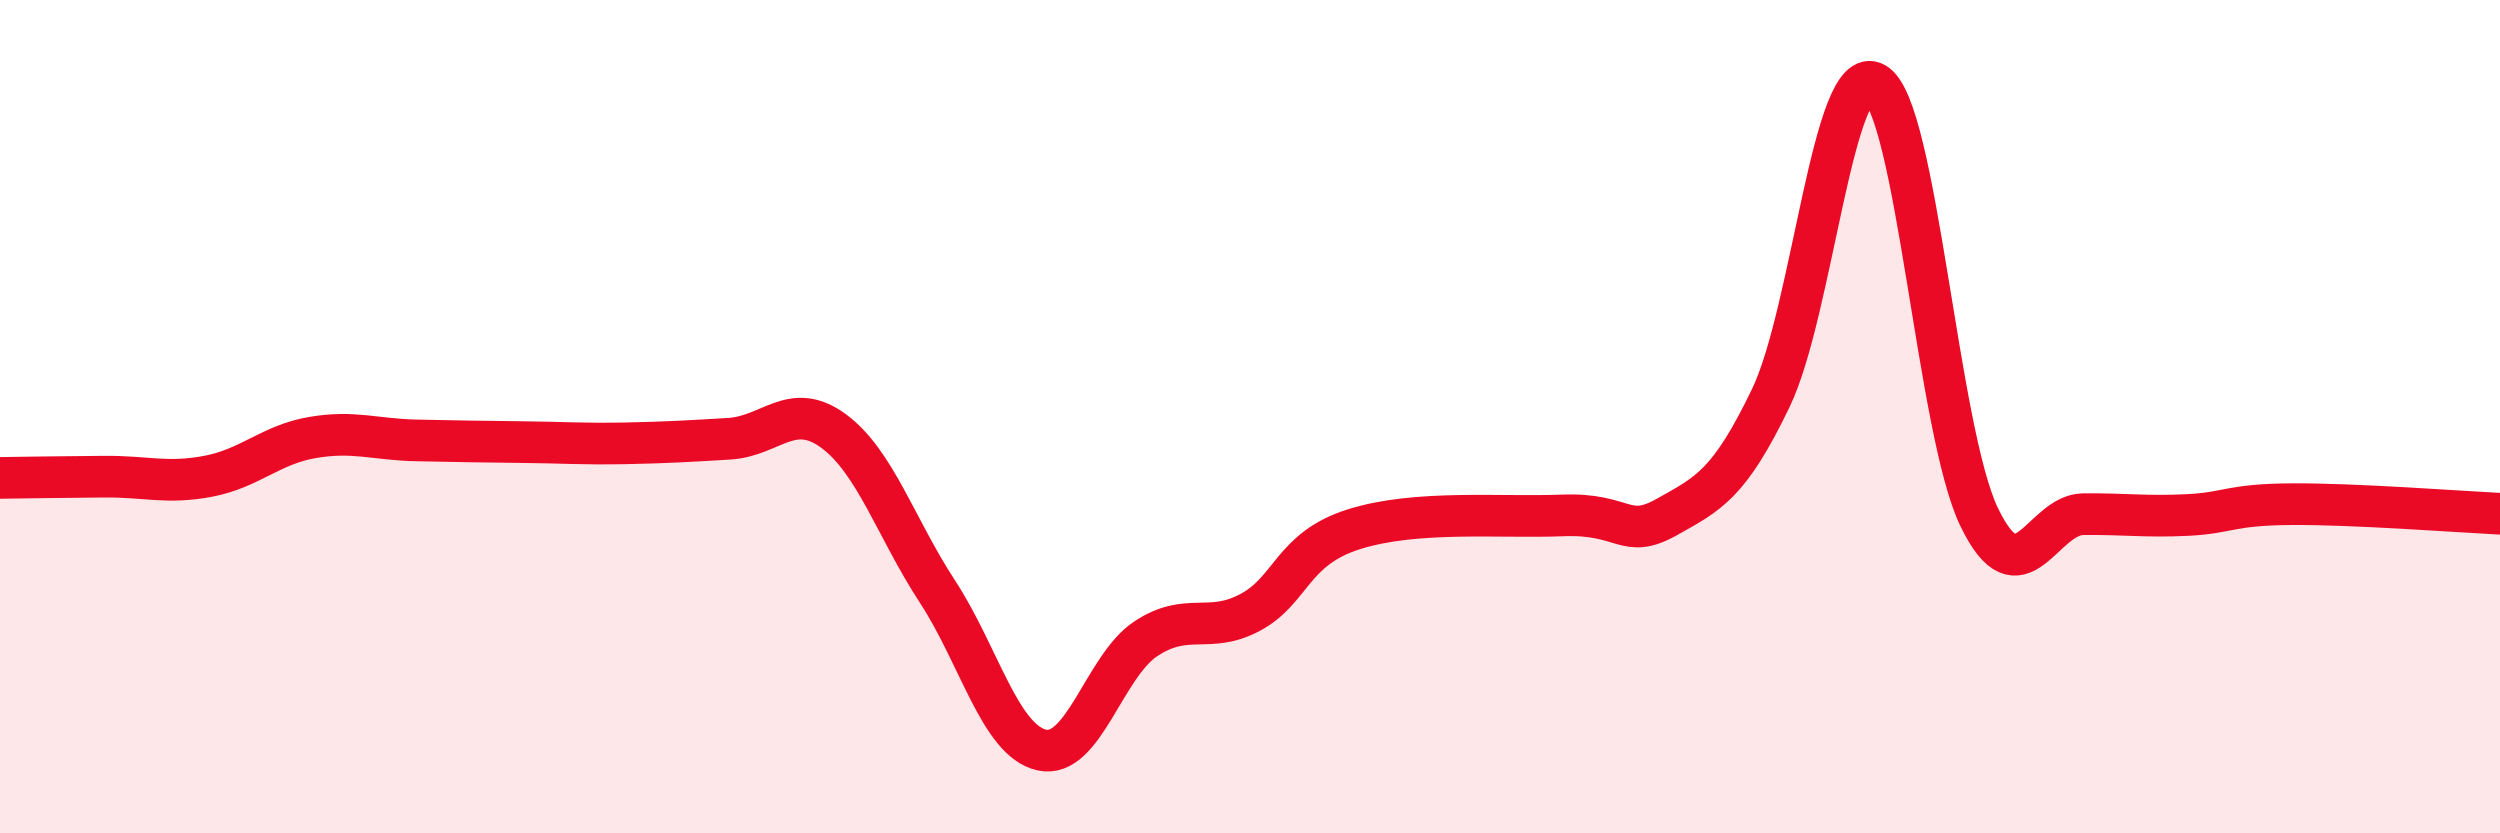
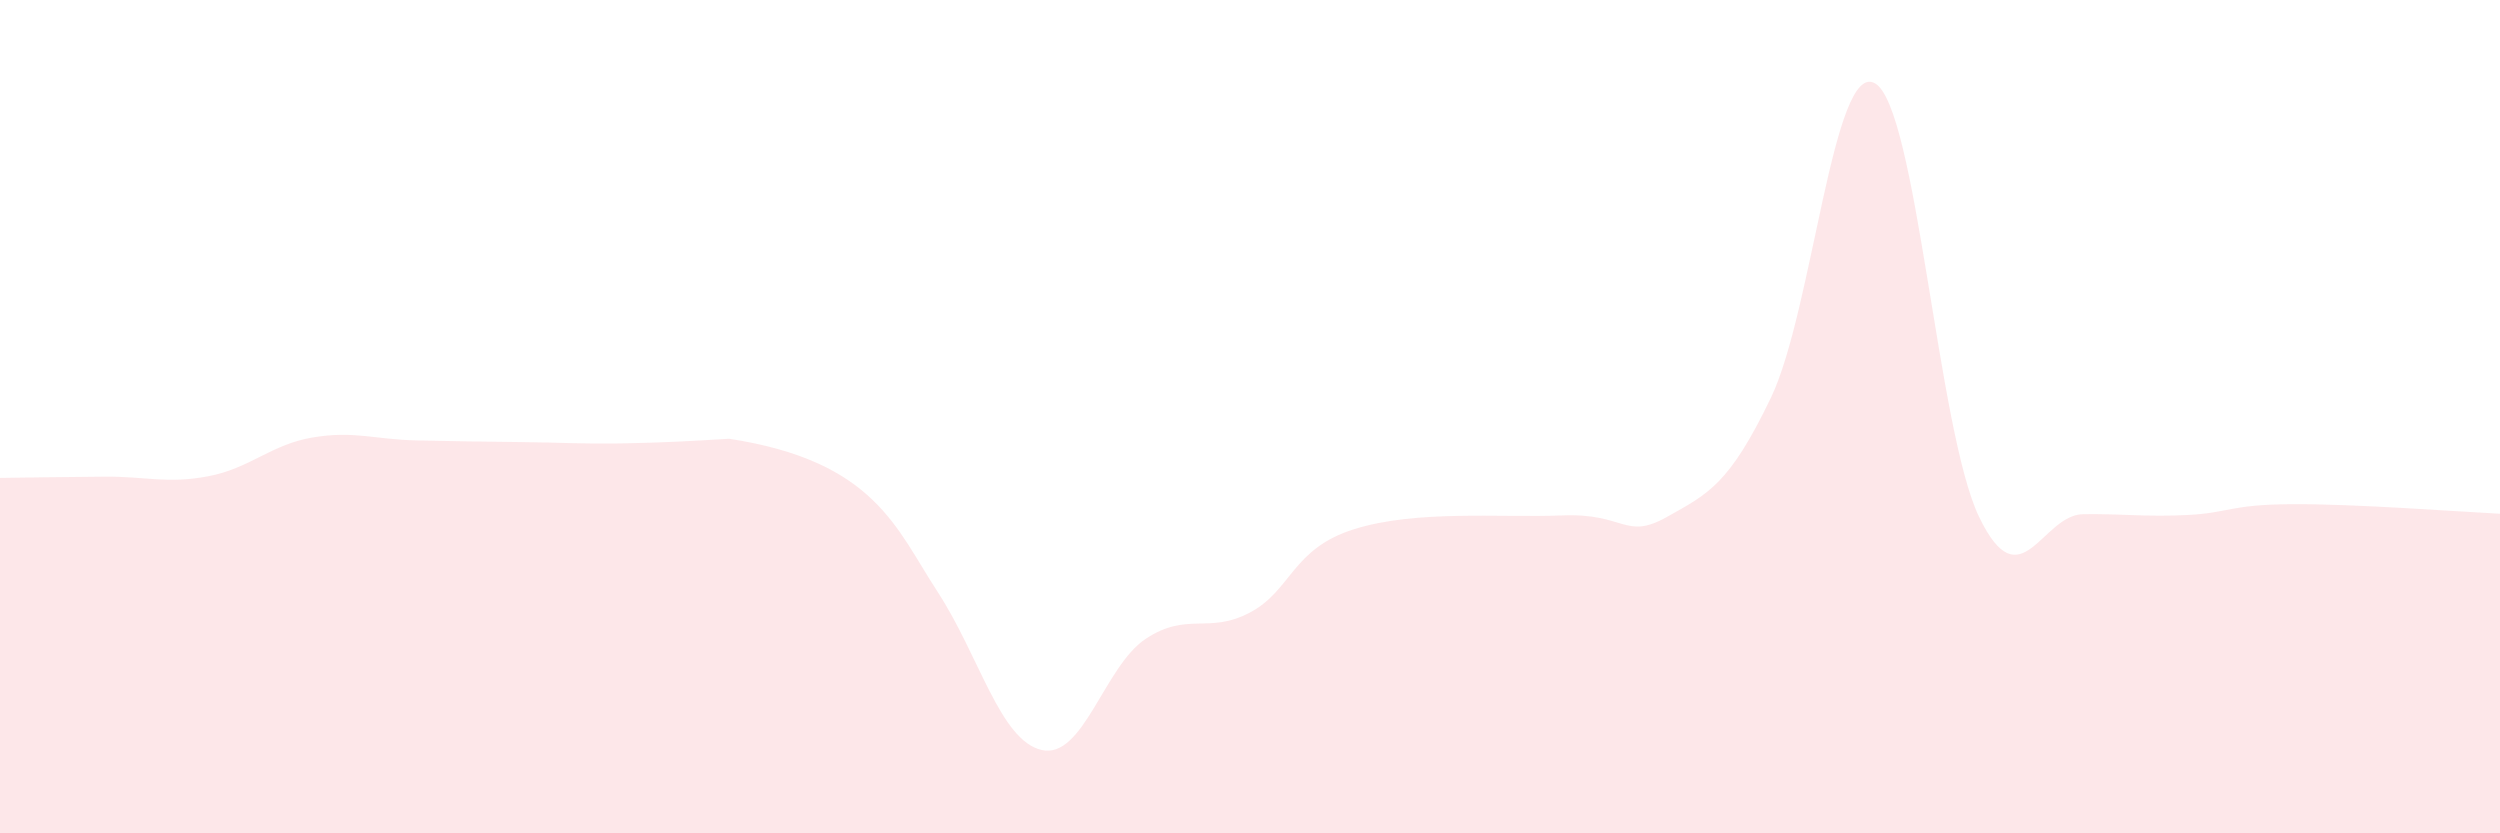
<svg xmlns="http://www.w3.org/2000/svg" width="60" height="20" viewBox="0 0 60 20">
-   <path d="M 0,11.47 C 0.5,11.46 1.5,11.45 2.5,11.44 C 3.5,11.43 4,11.62 5,11.43 C 6,11.24 6.5,10.67 7.5,10.5 C 8.5,10.33 9,10.55 10,10.57 C 11,10.59 11.5,10.6 12.5,10.61 C 13.5,10.62 14,10.66 15,10.64 C 16,10.62 16.5,10.59 17.5,10.53 C 18.5,10.47 19,9.61 20,10.34 C 21,11.07 21.5,12.67 22.5,14.2 C 23.5,15.73 24,17.77 25,18 C 26,18.23 26.5,15.99 27.5,15.33 C 28.5,14.67 29,15.23 30,14.7 C 31,14.17 31,13.17 32.5,12.7 C 34,12.23 36,12.43 37.5,12.37 C 39,12.31 39,12.97 40,12.41 C 41,11.85 41.5,11.63 42.5,9.55 C 43.5,7.47 44,1.43 45,2 C 46,2.57 46.5,10.34 47.5,12.41 C 48.5,14.48 49,12.35 50,12.34 C 51,12.33 51.5,12.41 52.5,12.36 C 53.5,12.31 53.5,12.11 55,12.1 C 56.5,12.09 59,12.28 60,12.33L60 20L0 20Z" fill="#EB0A25" opacity="0.1" stroke-linecap="round" stroke-linejoin="round" />
-   <path d="M 0,11.47 C 0.5,11.46 1.5,11.45 2.5,11.44 C 3.5,11.43 4,11.62 5,11.43 C 6,11.24 6.5,10.67 7.5,10.5 C 8.5,10.33 9,10.55 10,10.57 C 11,10.59 11.5,10.6 12.5,10.61 C 13.5,10.62 14,10.66 15,10.64 C 16,10.62 16.5,10.59 17.5,10.53 C 18.5,10.47 19,9.61 20,10.34 C 21,11.07 21.5,12.67 22.5,14.2 C 23.5,15.73 24,17.77 25,18 C 26,18.23 26.5,15.99 27.5,15.33 C 28.5,14.67 29,15.23 30,14.7 C 31,14.17 31,13.17 32.5,12.7 C 34,12.23 36,12.43 37.5,12.37 C 39,12.31 39,12.97 40,12.41 C 41,11.85 41.5,11.63 42.5,9.55 C 43.5,7.47 44,1.43 45,2 C 46,2.57 46.5,10.34 47.5,12.41 C 48.5,14.48 49,12.35 50,12.34 C 51,12.33 51.5,12.41 52.5,12.36 C 53.5,12.31 53.5,12.11 55,12.1 C 56.5,12.09 59,12.28 60,12.33" stroke="#EB0A25" stroke-width="1" fill="none" stroke-linecap="round" stroke-linejoin="round" />
+   <path d="M 0,11.47 C 0.5,11.46 1.5,11.45 2.5,11.44 C 3.5,11.43 4,11.62 5,11.43 C 6,11.24 6.5,10.67 7.5,10.5 C 8.5,10.33 9,10.55 10,10.57 C 11,10.59 11.5,10.6 12.5,10.61 C 13.5,10.62 14,10.66 15,10.64 C 16,10.62 16.5,10.59 17.5,10.53 C 21,11.07 21.5,12.67 22.5,14.2 C 23.5,15.73 24,17.77 25,18 C 26,18.23 26.5,15.99 27.5,15.33 C 28.5,14.67 29,15.23 30,14.7 C 31,14.17 31,13.17 32.5,12.7 C 34,12.23 36,12.43 37.5,12.37 C 39,12.31 39,12.97 40,12.41 C 41,11.85 41.5,11.63 42.5,9.55 C 43.5,7.47 44,1.43 45,2 C 46,2.57 46.5,10.34 47.5,12.41 C 48.5,14.48 49,12.35 50,12.34 C 51,12.33 51.5,12.41 52.5,12.36 C 53.5,12.31 53.5,12.11 55,12.1 C 56.5,12.09 59,12.28 60,12.33L60 20L0 20Z" fill="#EB0A25" opacity="0.1" stroke-linecap="round" stroke-linejoin="round" />
</svg>